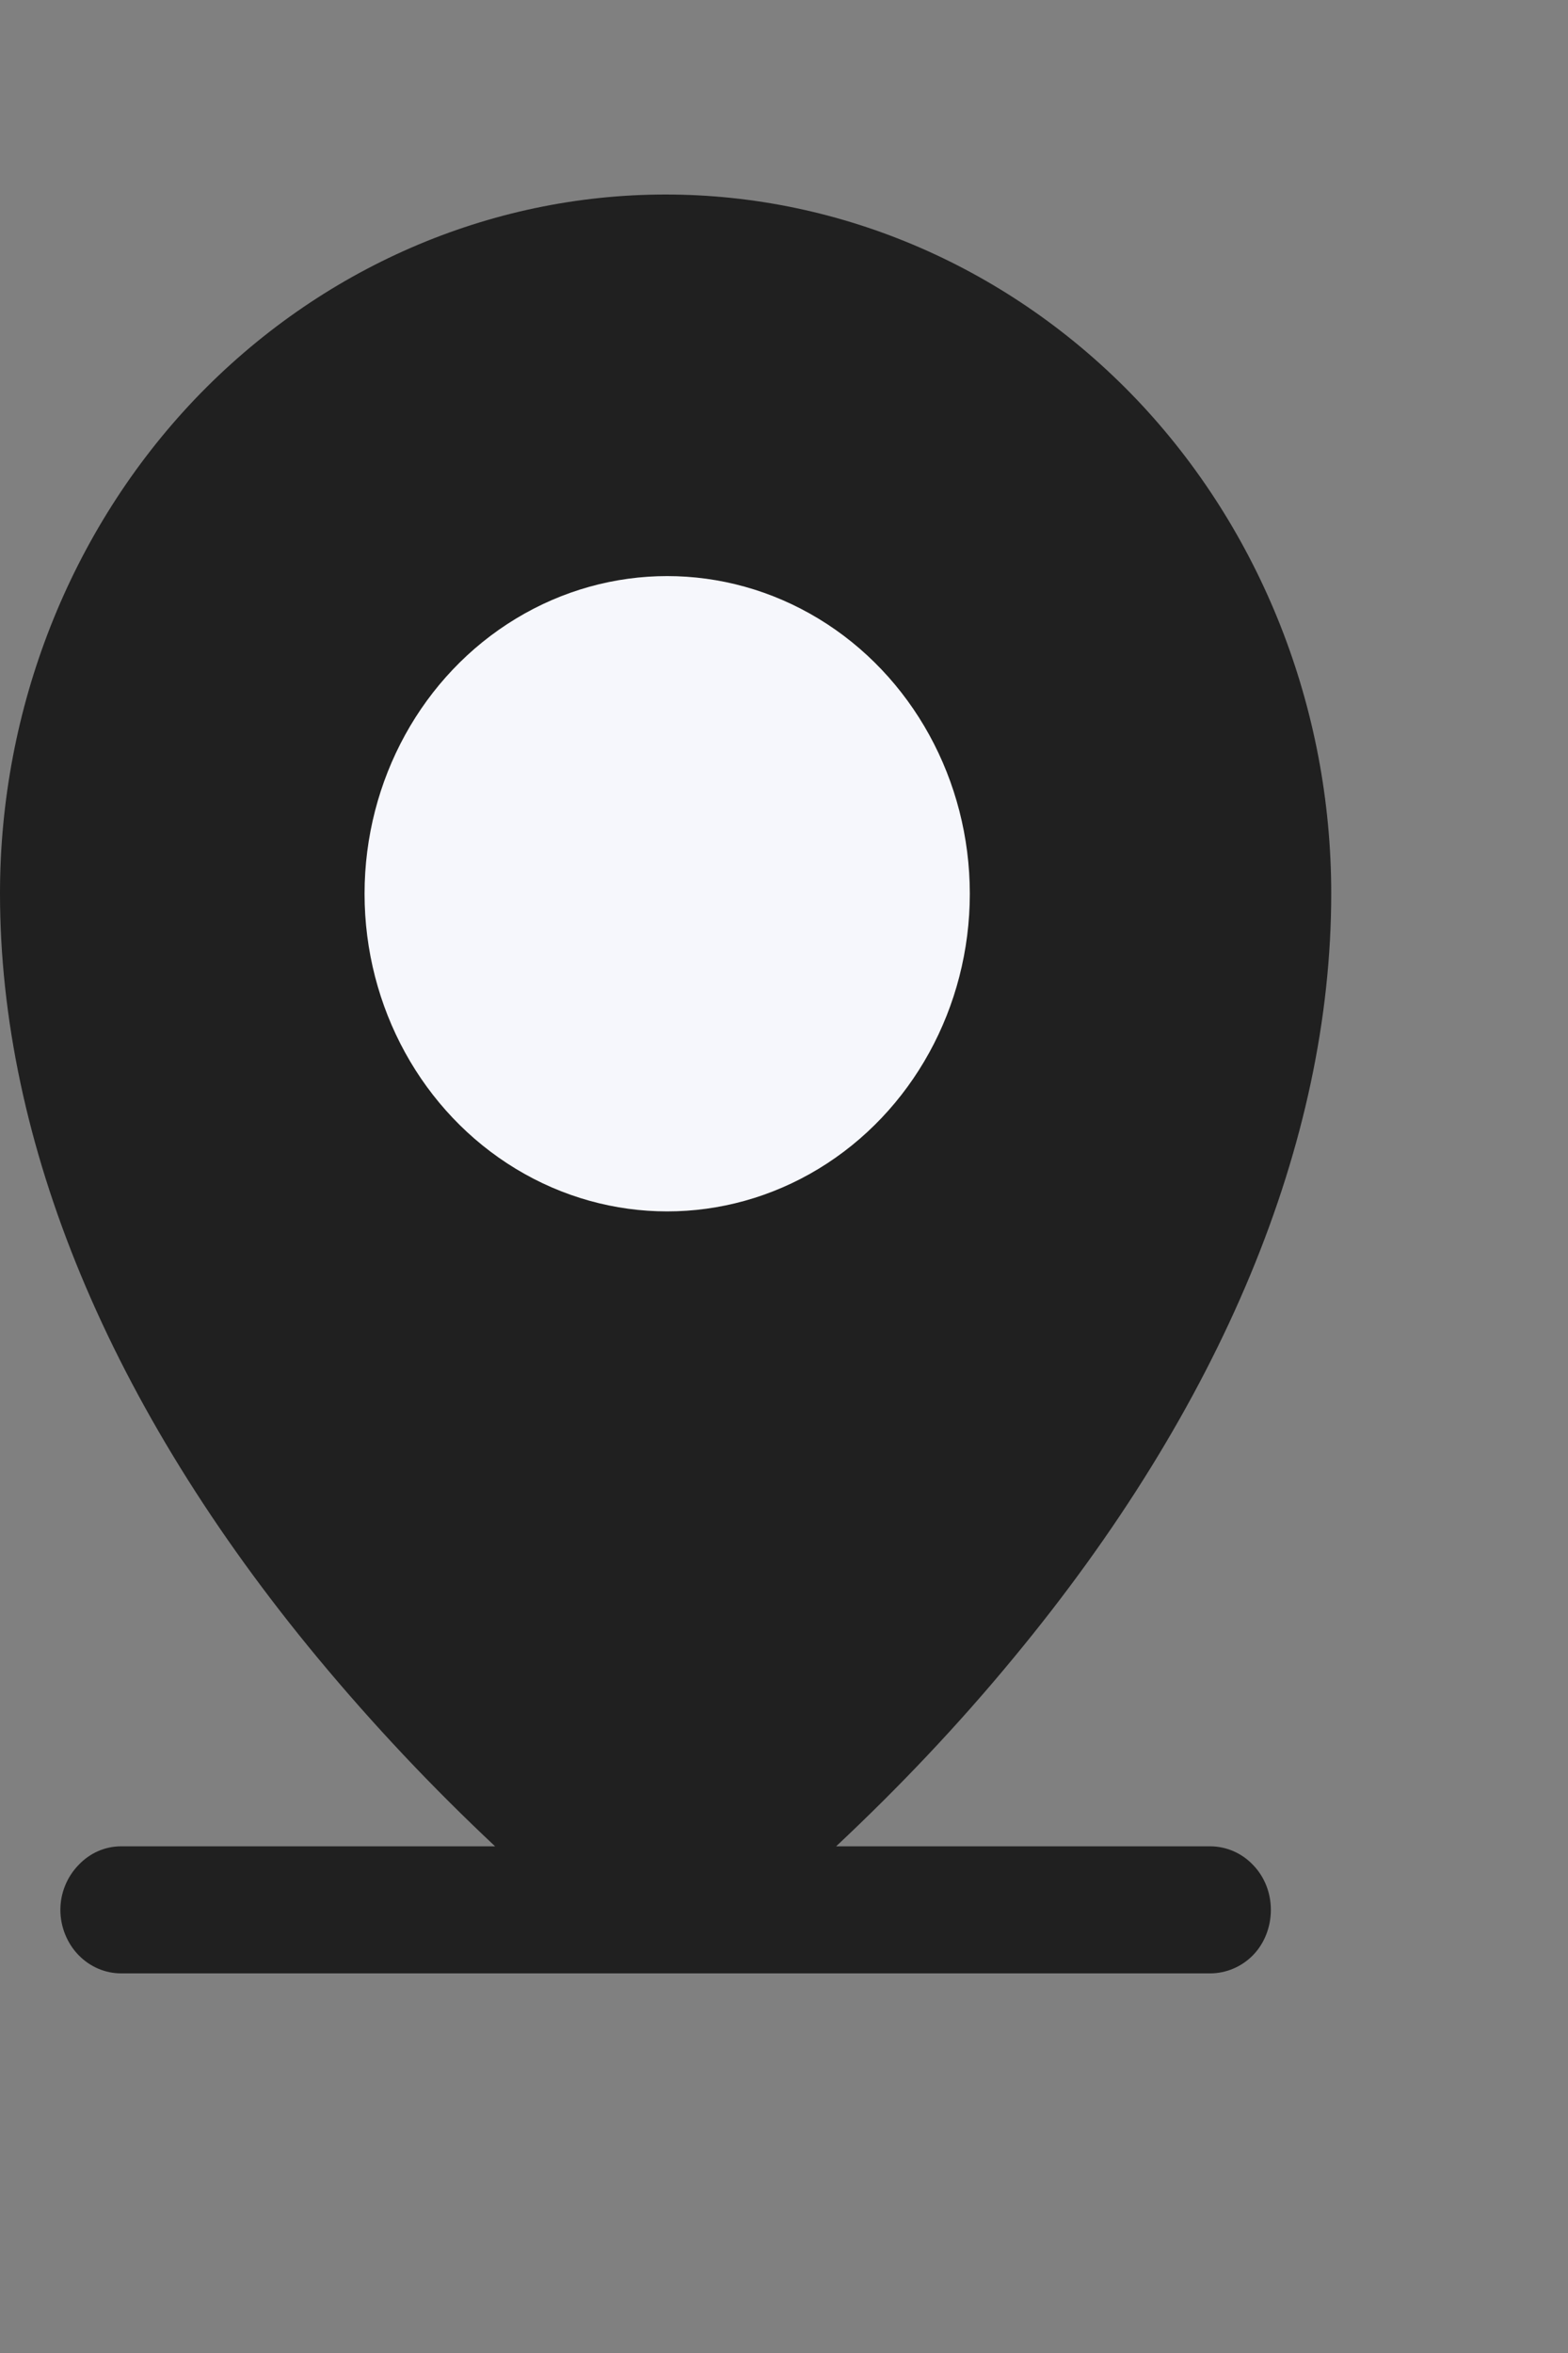
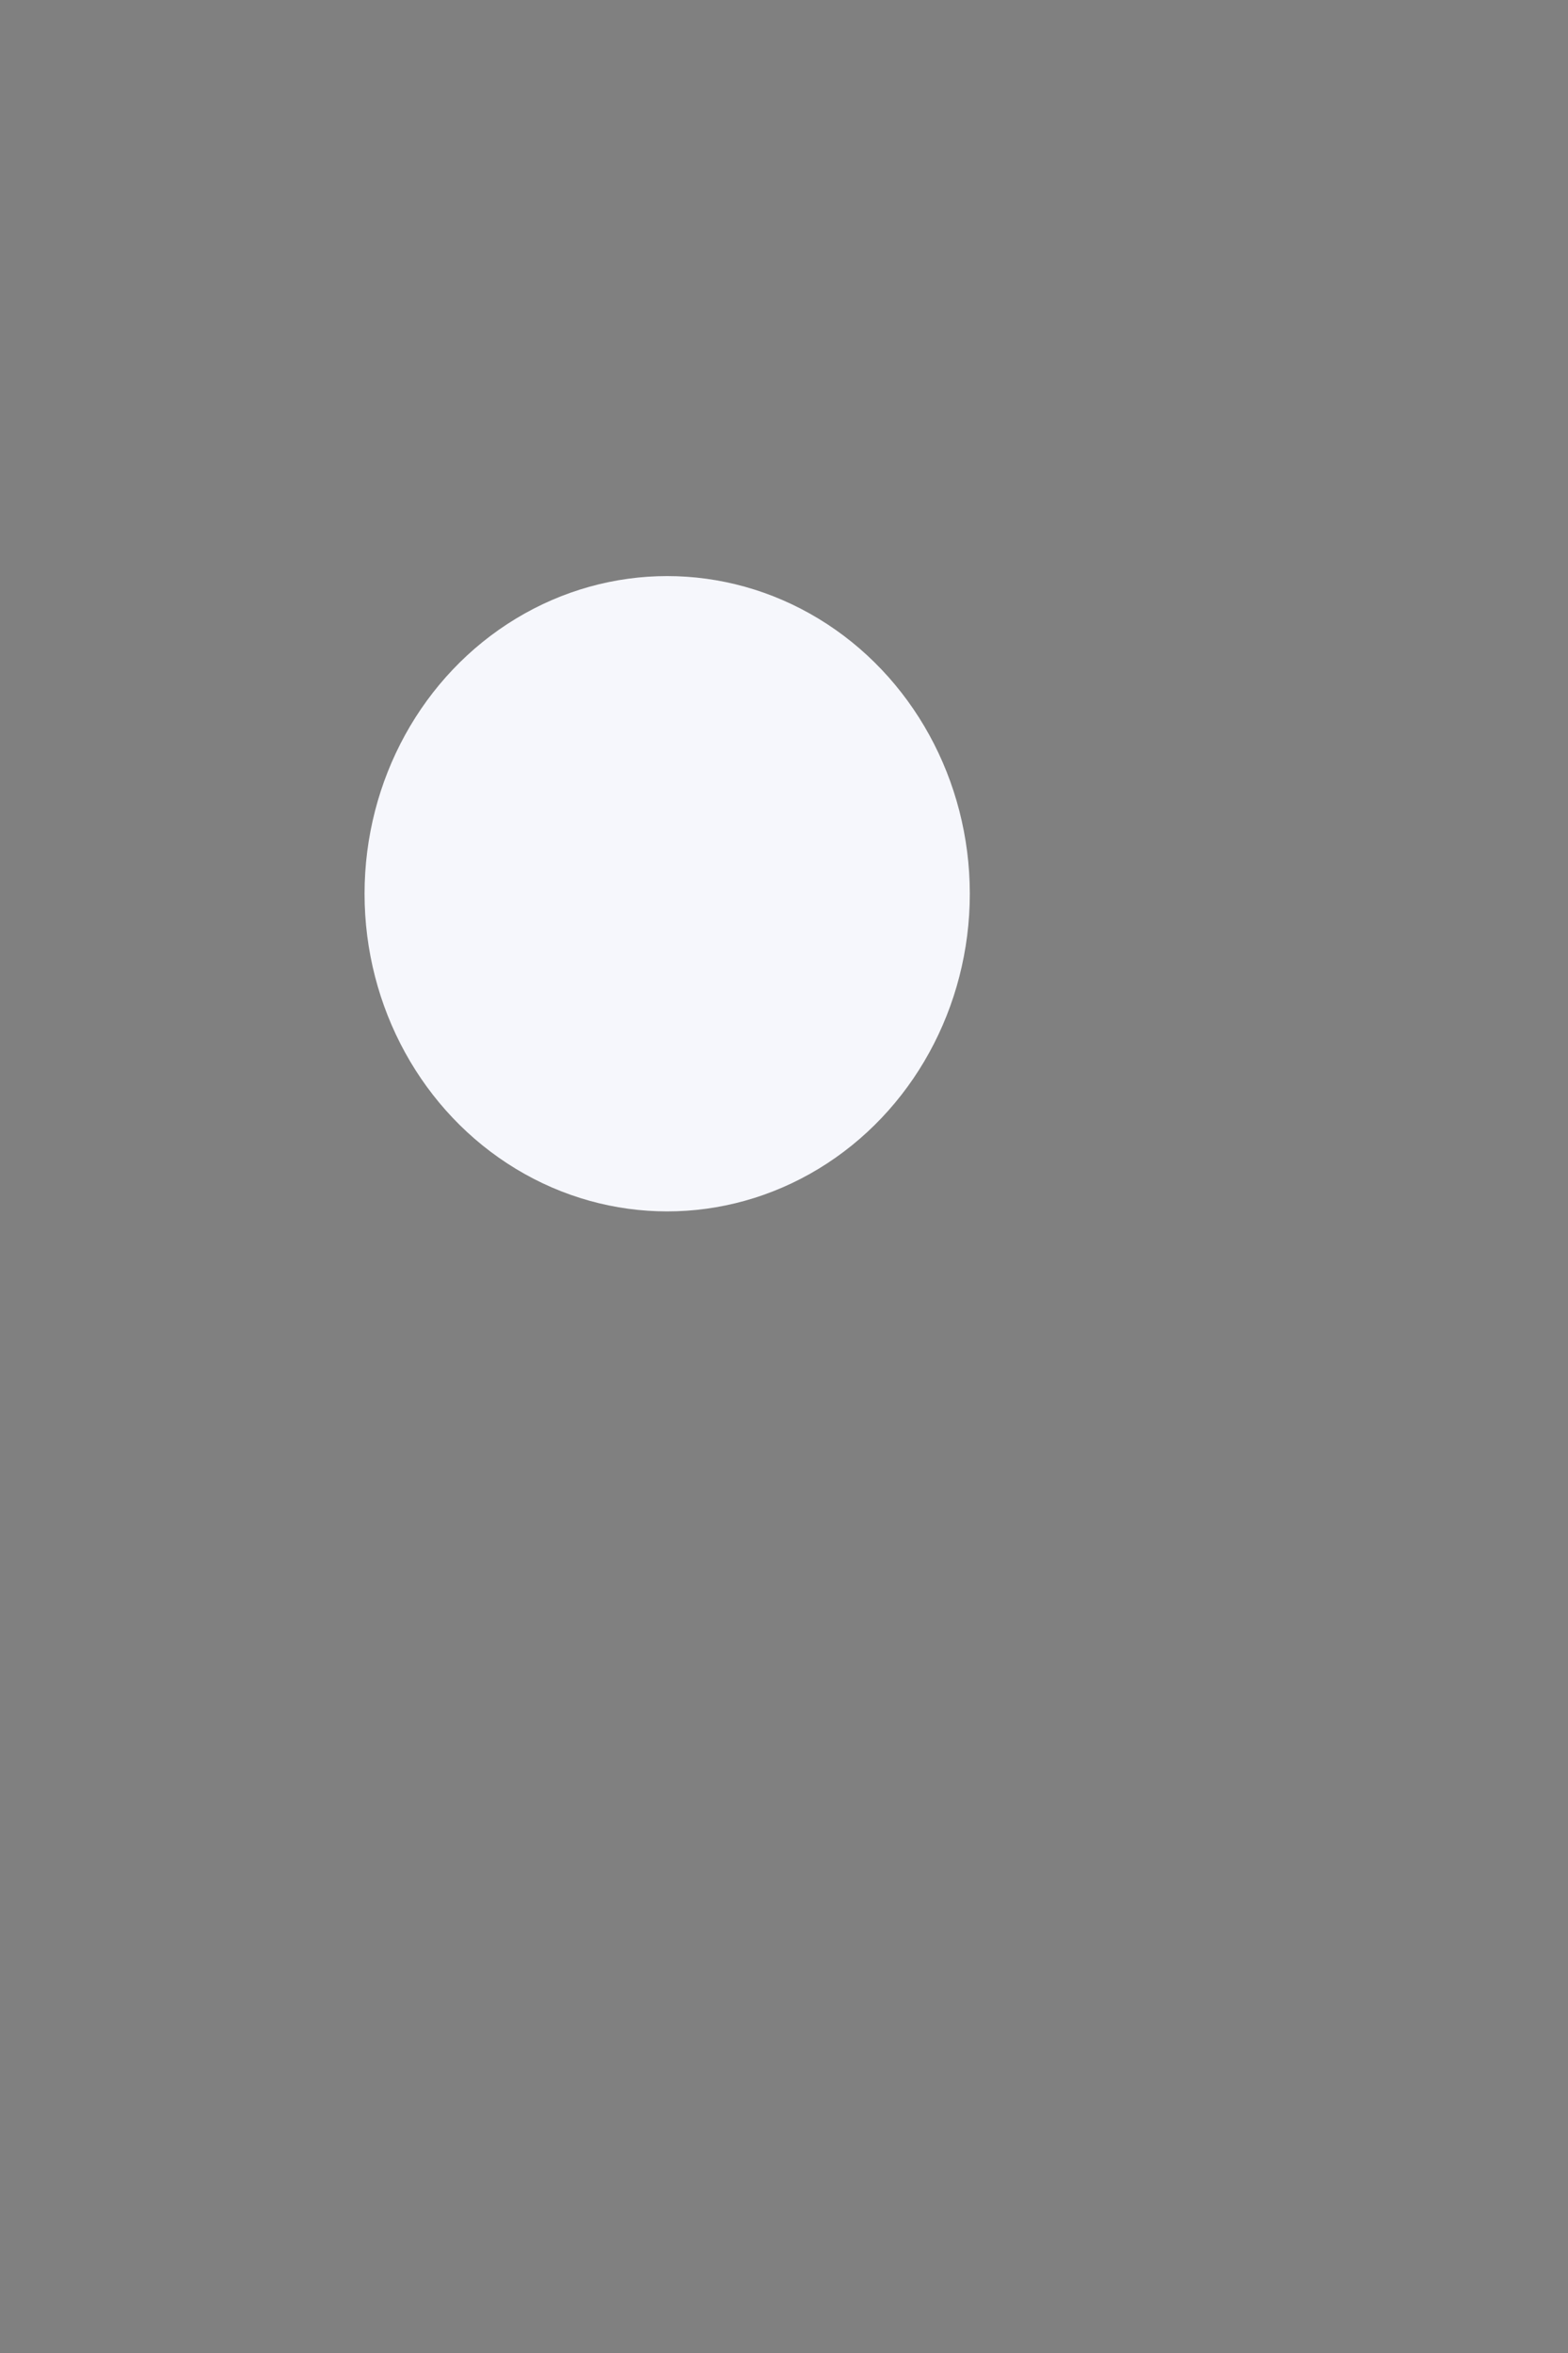
<svg xmlns="http://www.w3.org/2000/svg" width="4" height="6" viewBox="0 0 4 6" fill="none">
  <rect x="0" y="0" width="4" height="6" fill="#808080" stroke="none" />
-   <path d="M3.087 4.708H2.133C2.293 4.558 2.445 4.398 2.586 4.227C3.115 3.588 3.396 2.914 3.396 2.278C3.396 1.806 3.217 1.352 2.899 1.018C2.58 0.684 2.148 0.496 1.698 0.496C1.248 0.496 0.816 0.684 0.497 1.018C0.179 1.352 0 1.806 0 2.278C0 2.914 0.28 3.588 0.81 4.227C0.952 4.398 1.103 4.558 1.263 4.708H0.309C0.268 4.708 0.229 4.725 0.2 4.756C0.171 4.786 0.154 4.827 0.154 4.87C0.154 4.913 0.171 4.955 0.2 4.985C0.229 5.015 0.268 5.032 0.309 5.032H3.087C3.128 5.032 3.168 5.015 3.197 4.985C3.226 4.955 3.242 4.913 3.242 4.87C3.242 4.827 3.226 4.786 3.197 4.756C3.168 4.725 3.128 4.708 3.087 4.708Z" fill="#202020" />
  <ellipse cx="1.702" cy="2.279" rx="0.772" ry="0.81" fill="#F6F7FC" />
</svg>